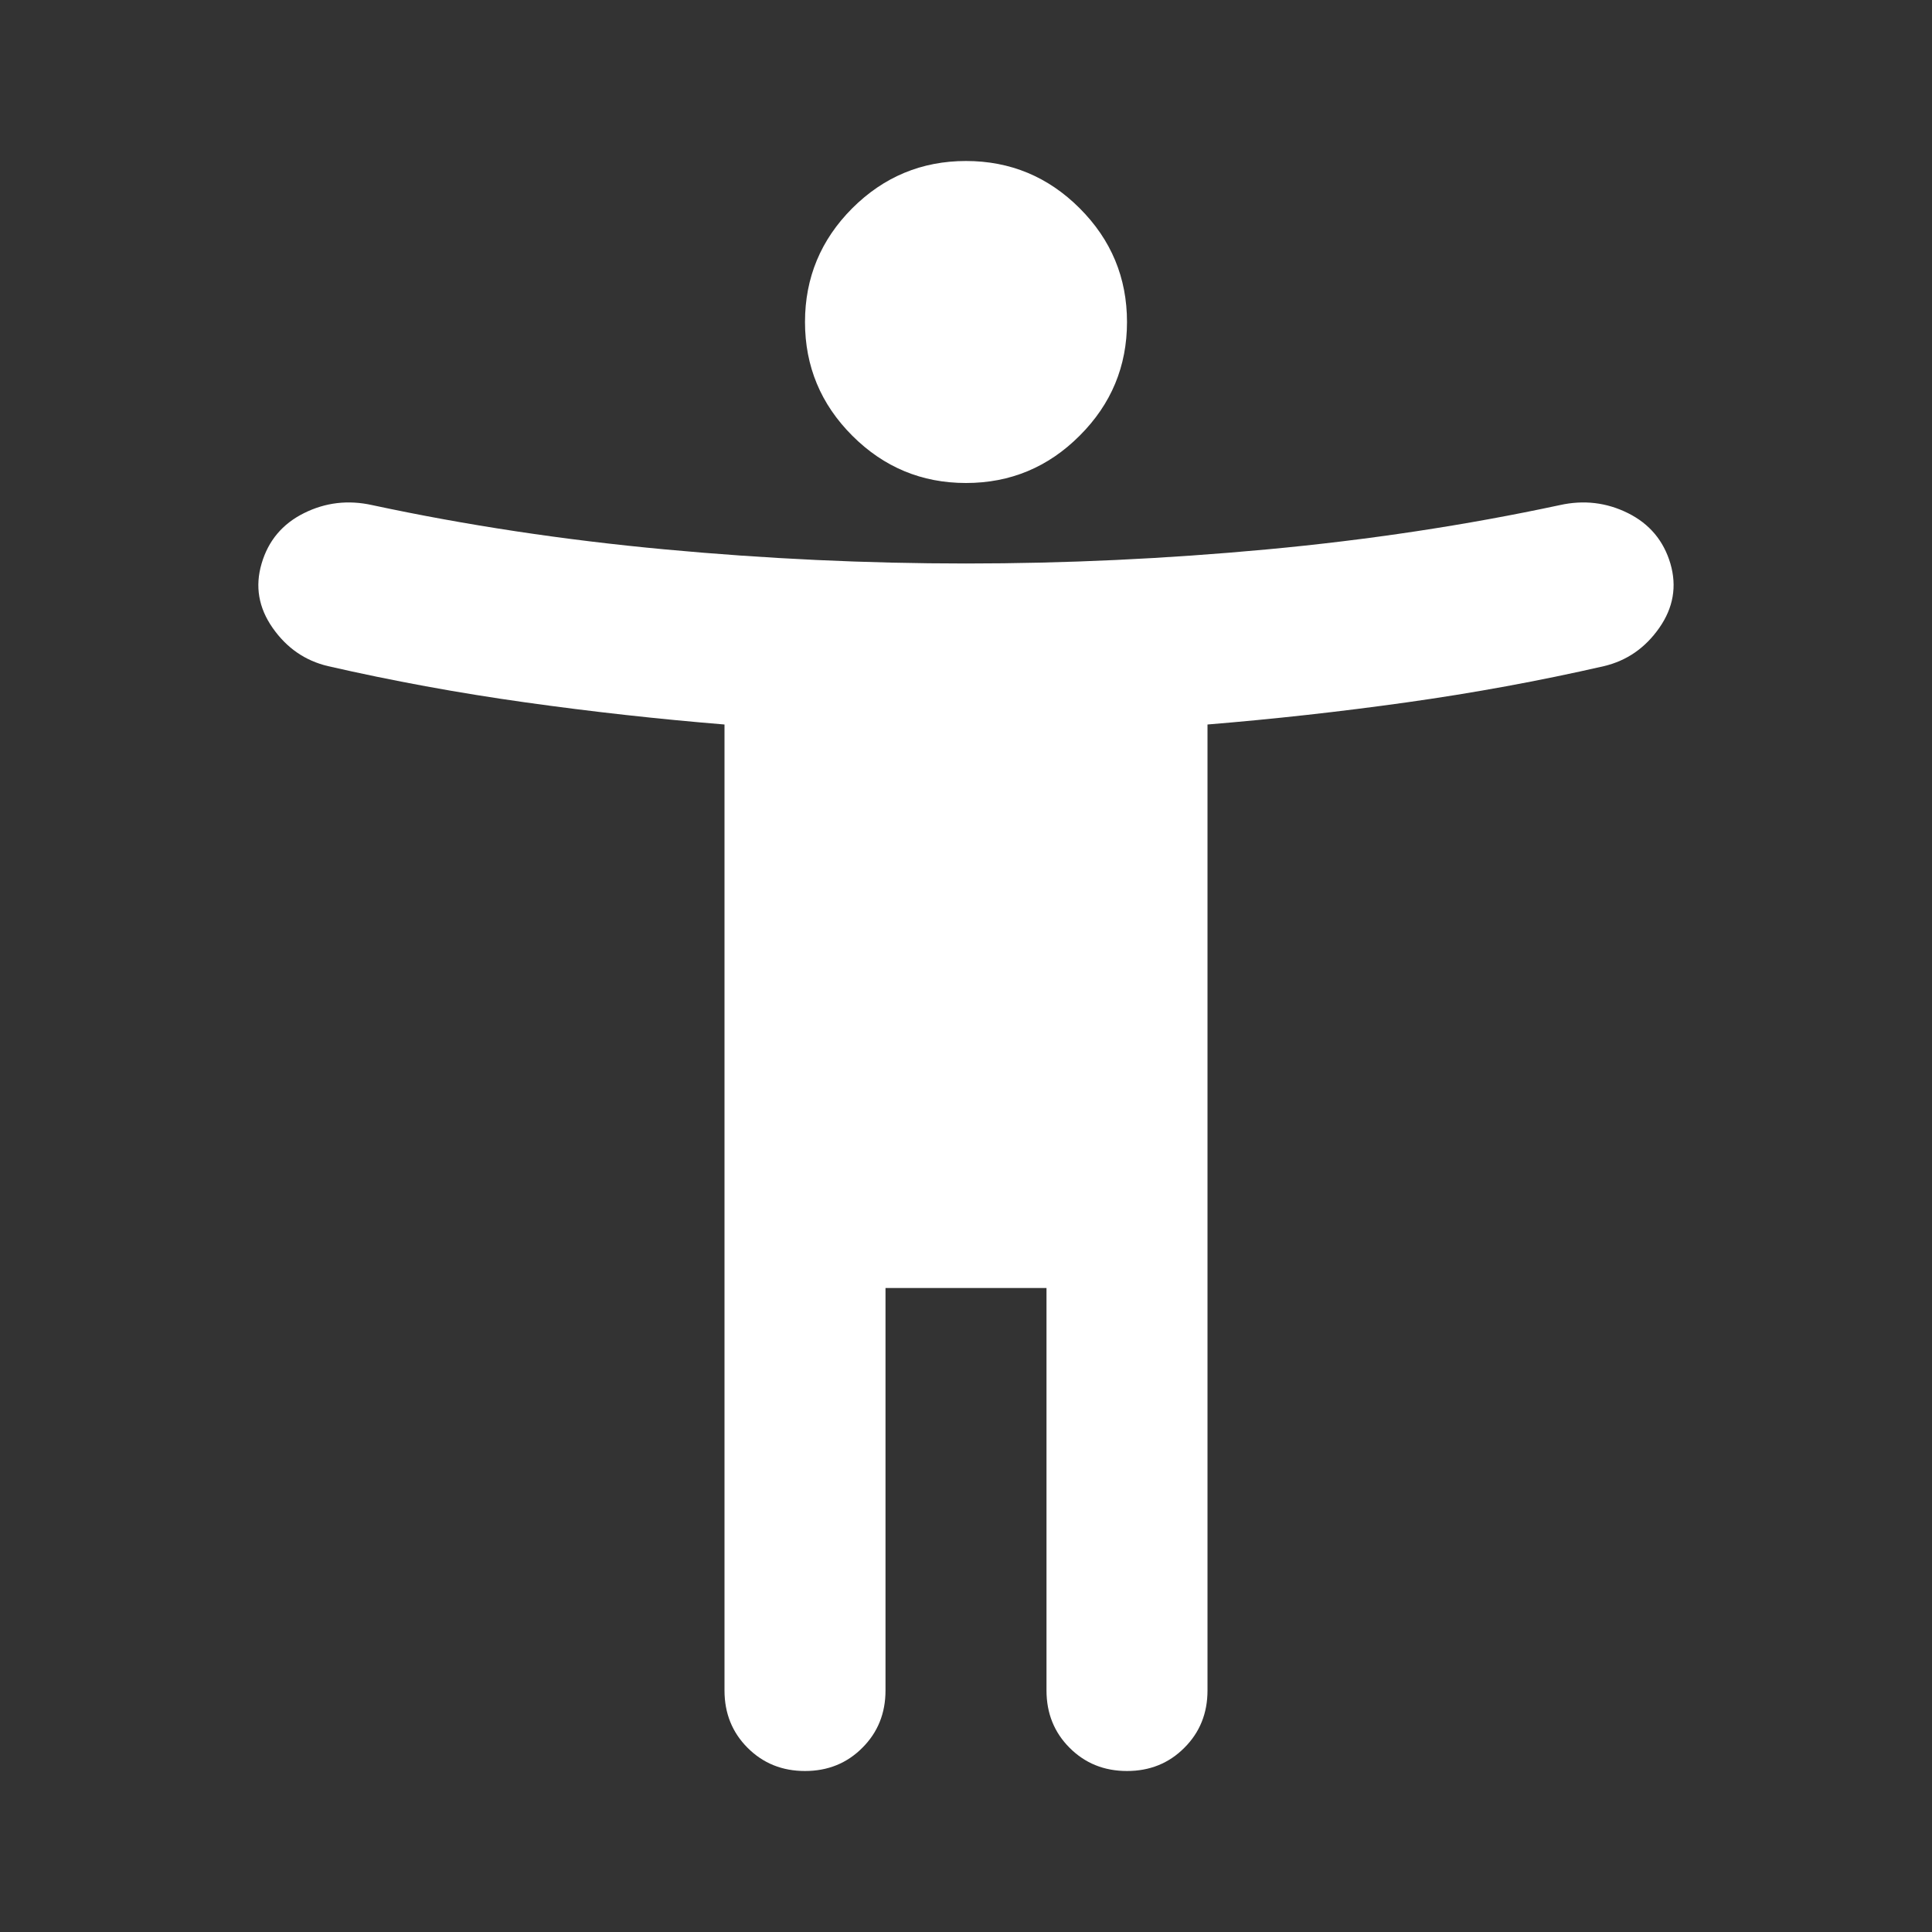
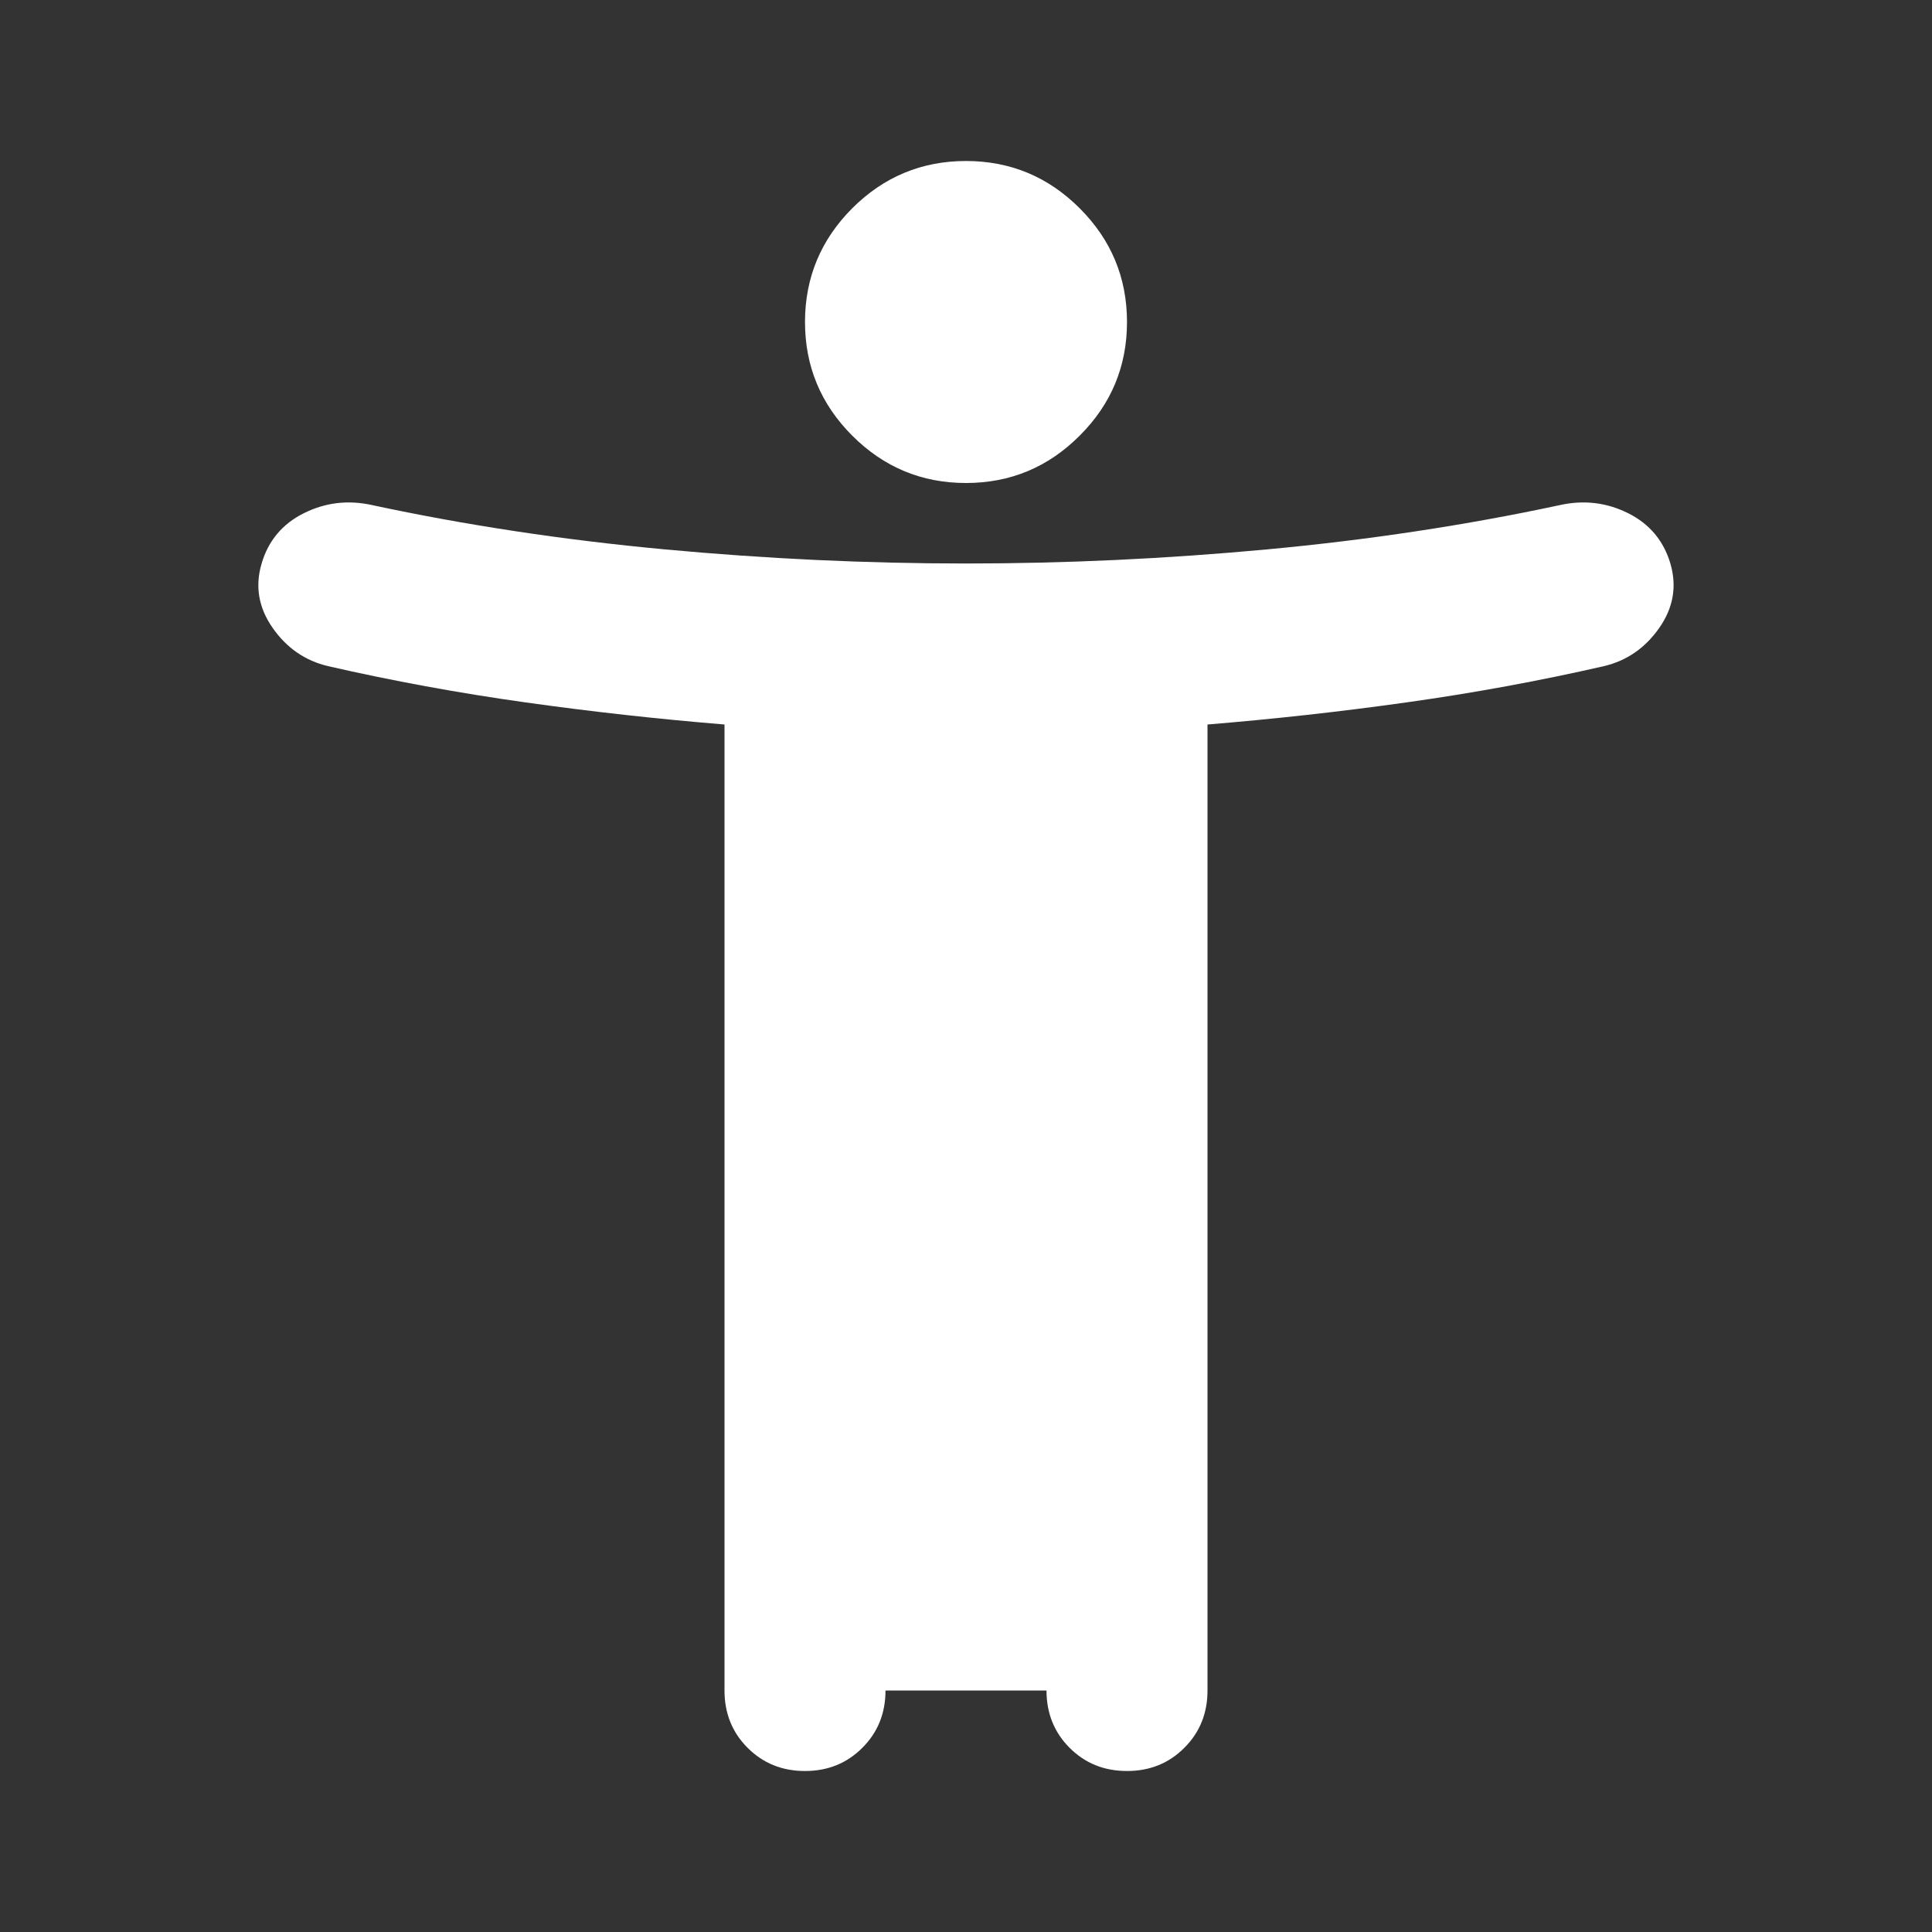
<svg xmlns="http://www.w3.org/2000/svg" width="24" height="24" viewBox="0 0 24 24" fill="none">
  <rect x="0" y="0" width="24" height="24" fill="#333333" stroke="none" />
-   <path d="M12 6C11.45 6 10.979 5.804 10.587 5.412C10.196 5.021 10 4.55 10 4C10 3.45 10.196 2.979 10.587 2.587C10.979 2.196 11.45 2 12 2C12.55 2 13.021 2.196 13.412 2.587C13.804 2.979 14 3.45 14 4C14 4.55 13.804 5.021 13.412 5.412C13.021 5.804 12.55 6 12 6ZM9 21V9C8.183 8.933 7.358 8.842 6.525 8.725C5.691 8.608 4.875 8.458 4.075 8.275C3.791 8.208 3.562 8.05 3.387 7.8C3.212 7.55 3.166 7.283 3.25 7C3.333 6.717 3.508 6.508 3.775 6.375C4.041 6.242 4.325 6.208 4.625 6.275C5.791 6.525 7.004 6.708 8.262 6.825C9.521 6.942 10.767 7 12 7C13.233 7 14.479 6.942 15.737 6.825C16.996 6.708 18.208 6.525 19.375 6.275C19.675 6.208 19.958 6.242 20.225 6.375C20.491 6.508 20.666 6.717 20.75 7C20.833 7.283 20.787 7.55 20.612 7.8C20.437 8.05 20.208 8.208 19.925 8.275C19.125 8.458 18.308 8.608 17.475 8.725C16.642 8.842 15.816 8.933 15 9V21C15 21.283 14.904 21.521 14.712 21.712C14.521 21.904 14.283 22 14 22C13.716 22 13.479 21.904 13.287 21.712C13.096 21.521 13 21.283 13 21V16H11V21C11 21.283 10.904 21.521 10.712 21.712C10.521 21.904 10.283 22 10 22C9.716 22 9.479 21.904 9.287 21.712C9.096 21.521 9 21.283 9 21Z" fill="white" />
+   <path d="M12 6C11.45 6 10.979 5.804 10.587 5.412C10.196 5.021 10 4.55 10 4C10 3.45 10.196 2.979 10.587 2.587C10.979 2.196 11.45 2 12 2C12.55 2 13.021 2.196 13.412 2.587C13.804 2.979 14 3.45 14 4C14 4.55 13.804 5.021 13.412 5.412C13.021 5.804 12.55 6 12 6ZM9 21V9C8.183 8.933 7.358 8.842 6.525 8.725C5.691 8.608 4.875 8.458 4.075 8.275C3.791 8.208 3.562 8.05 3.387 7.8C3.212 7.55 3.166 7.283 3.25 7C3.333 6.717 3.508 6.508 3.775 6.375C4.041 6.242 4.325 6.208 4.625 6.275C5.791 6.525 7.004 6.708 8.262 6.825C9.521 6.942 10.767 7 12 7C13.233 7 14.479 6.942 15.737 6.825C16.996 6.708 18.208 6.525 19.375 6.275C19.675 6.208 19.958 6.242 20.225 6.375C20.491 6.508 20.666 6.717 20.75 7C20.833 7.283 20.787 7.55 20.612 7.8C20.437 8.05 20.208 8.208 19.925 8.275C19.125 8.458 18.308 8.608 17.475 8.725C16.642 8.842 15.816 8.933 15 9V21C15 21.283 14.904 21.521 14.712 21.712C14.521 21.904 14.283 22 14 22C13.716 22 13.479 21.904 13.287 21.712C13.096 21.521 13 21.283 13 21H11V21C11 21.283 10.904 21.521 10.712 21.712C10.521 21.904 10.283 22 10 22C9.716 22 9.479 21.904 9.287 21.712C9.096 21.521 9 21.283 9 21Z" fill="white" />
</svg>